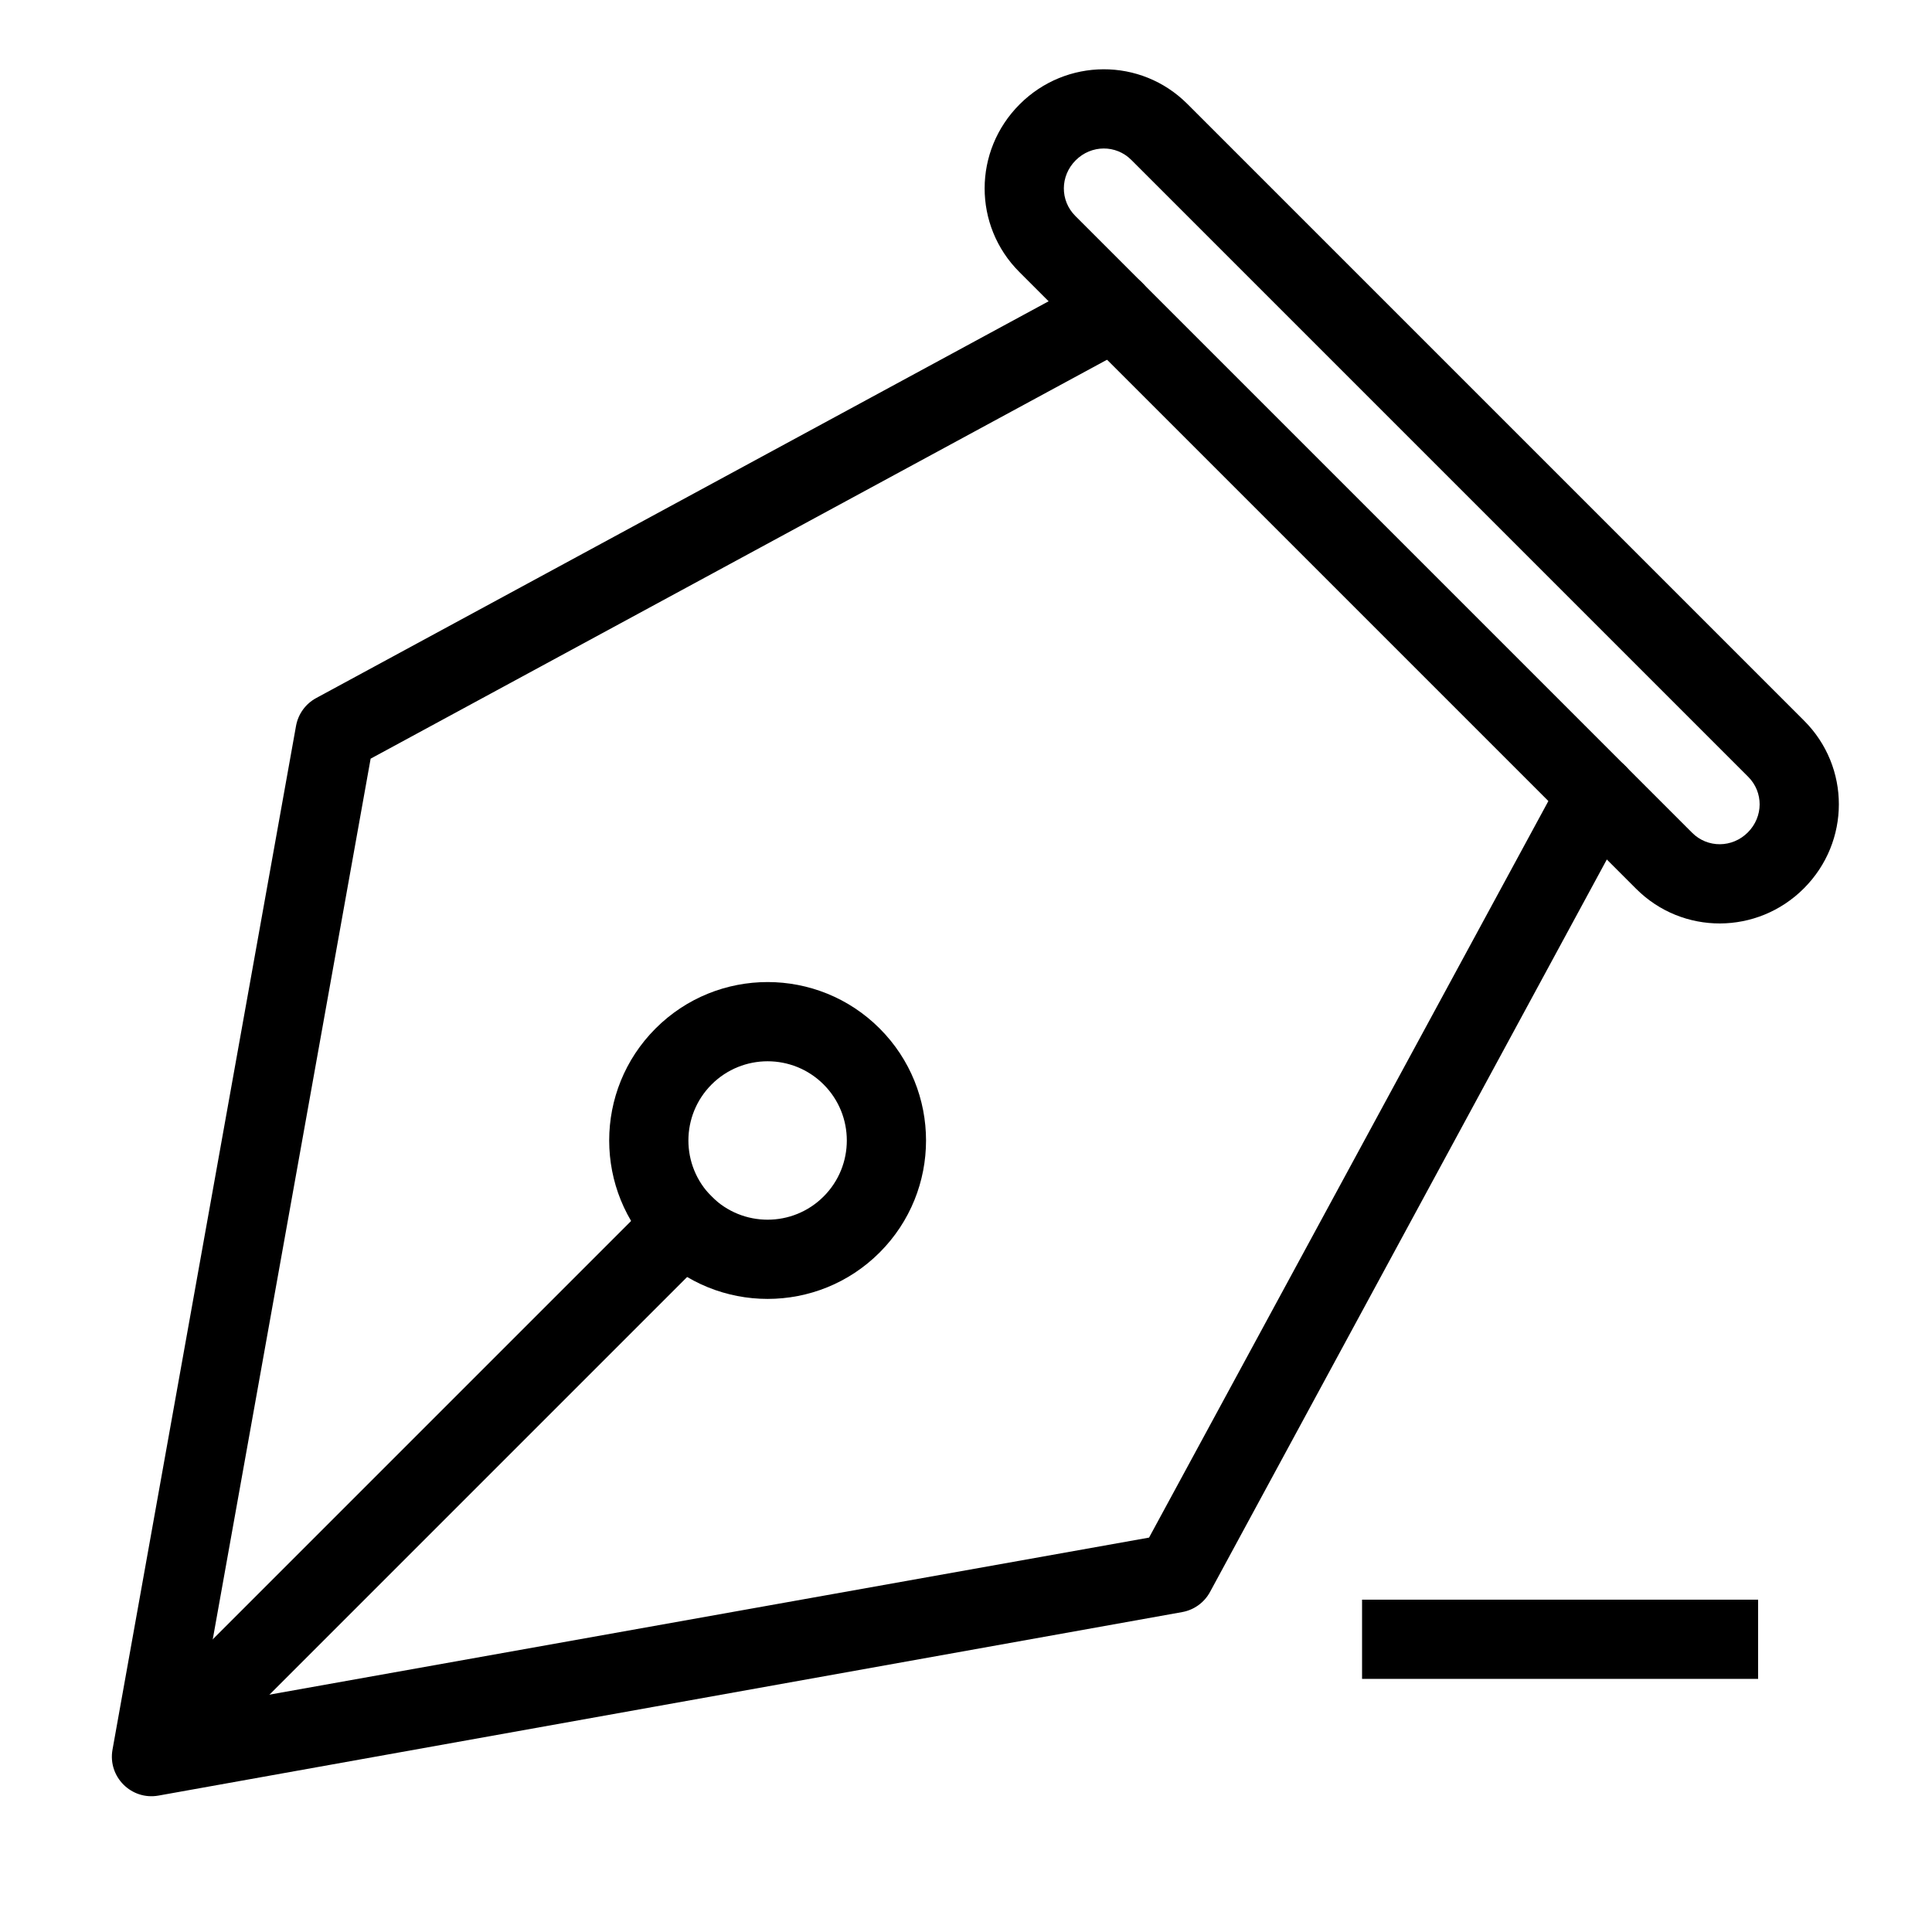
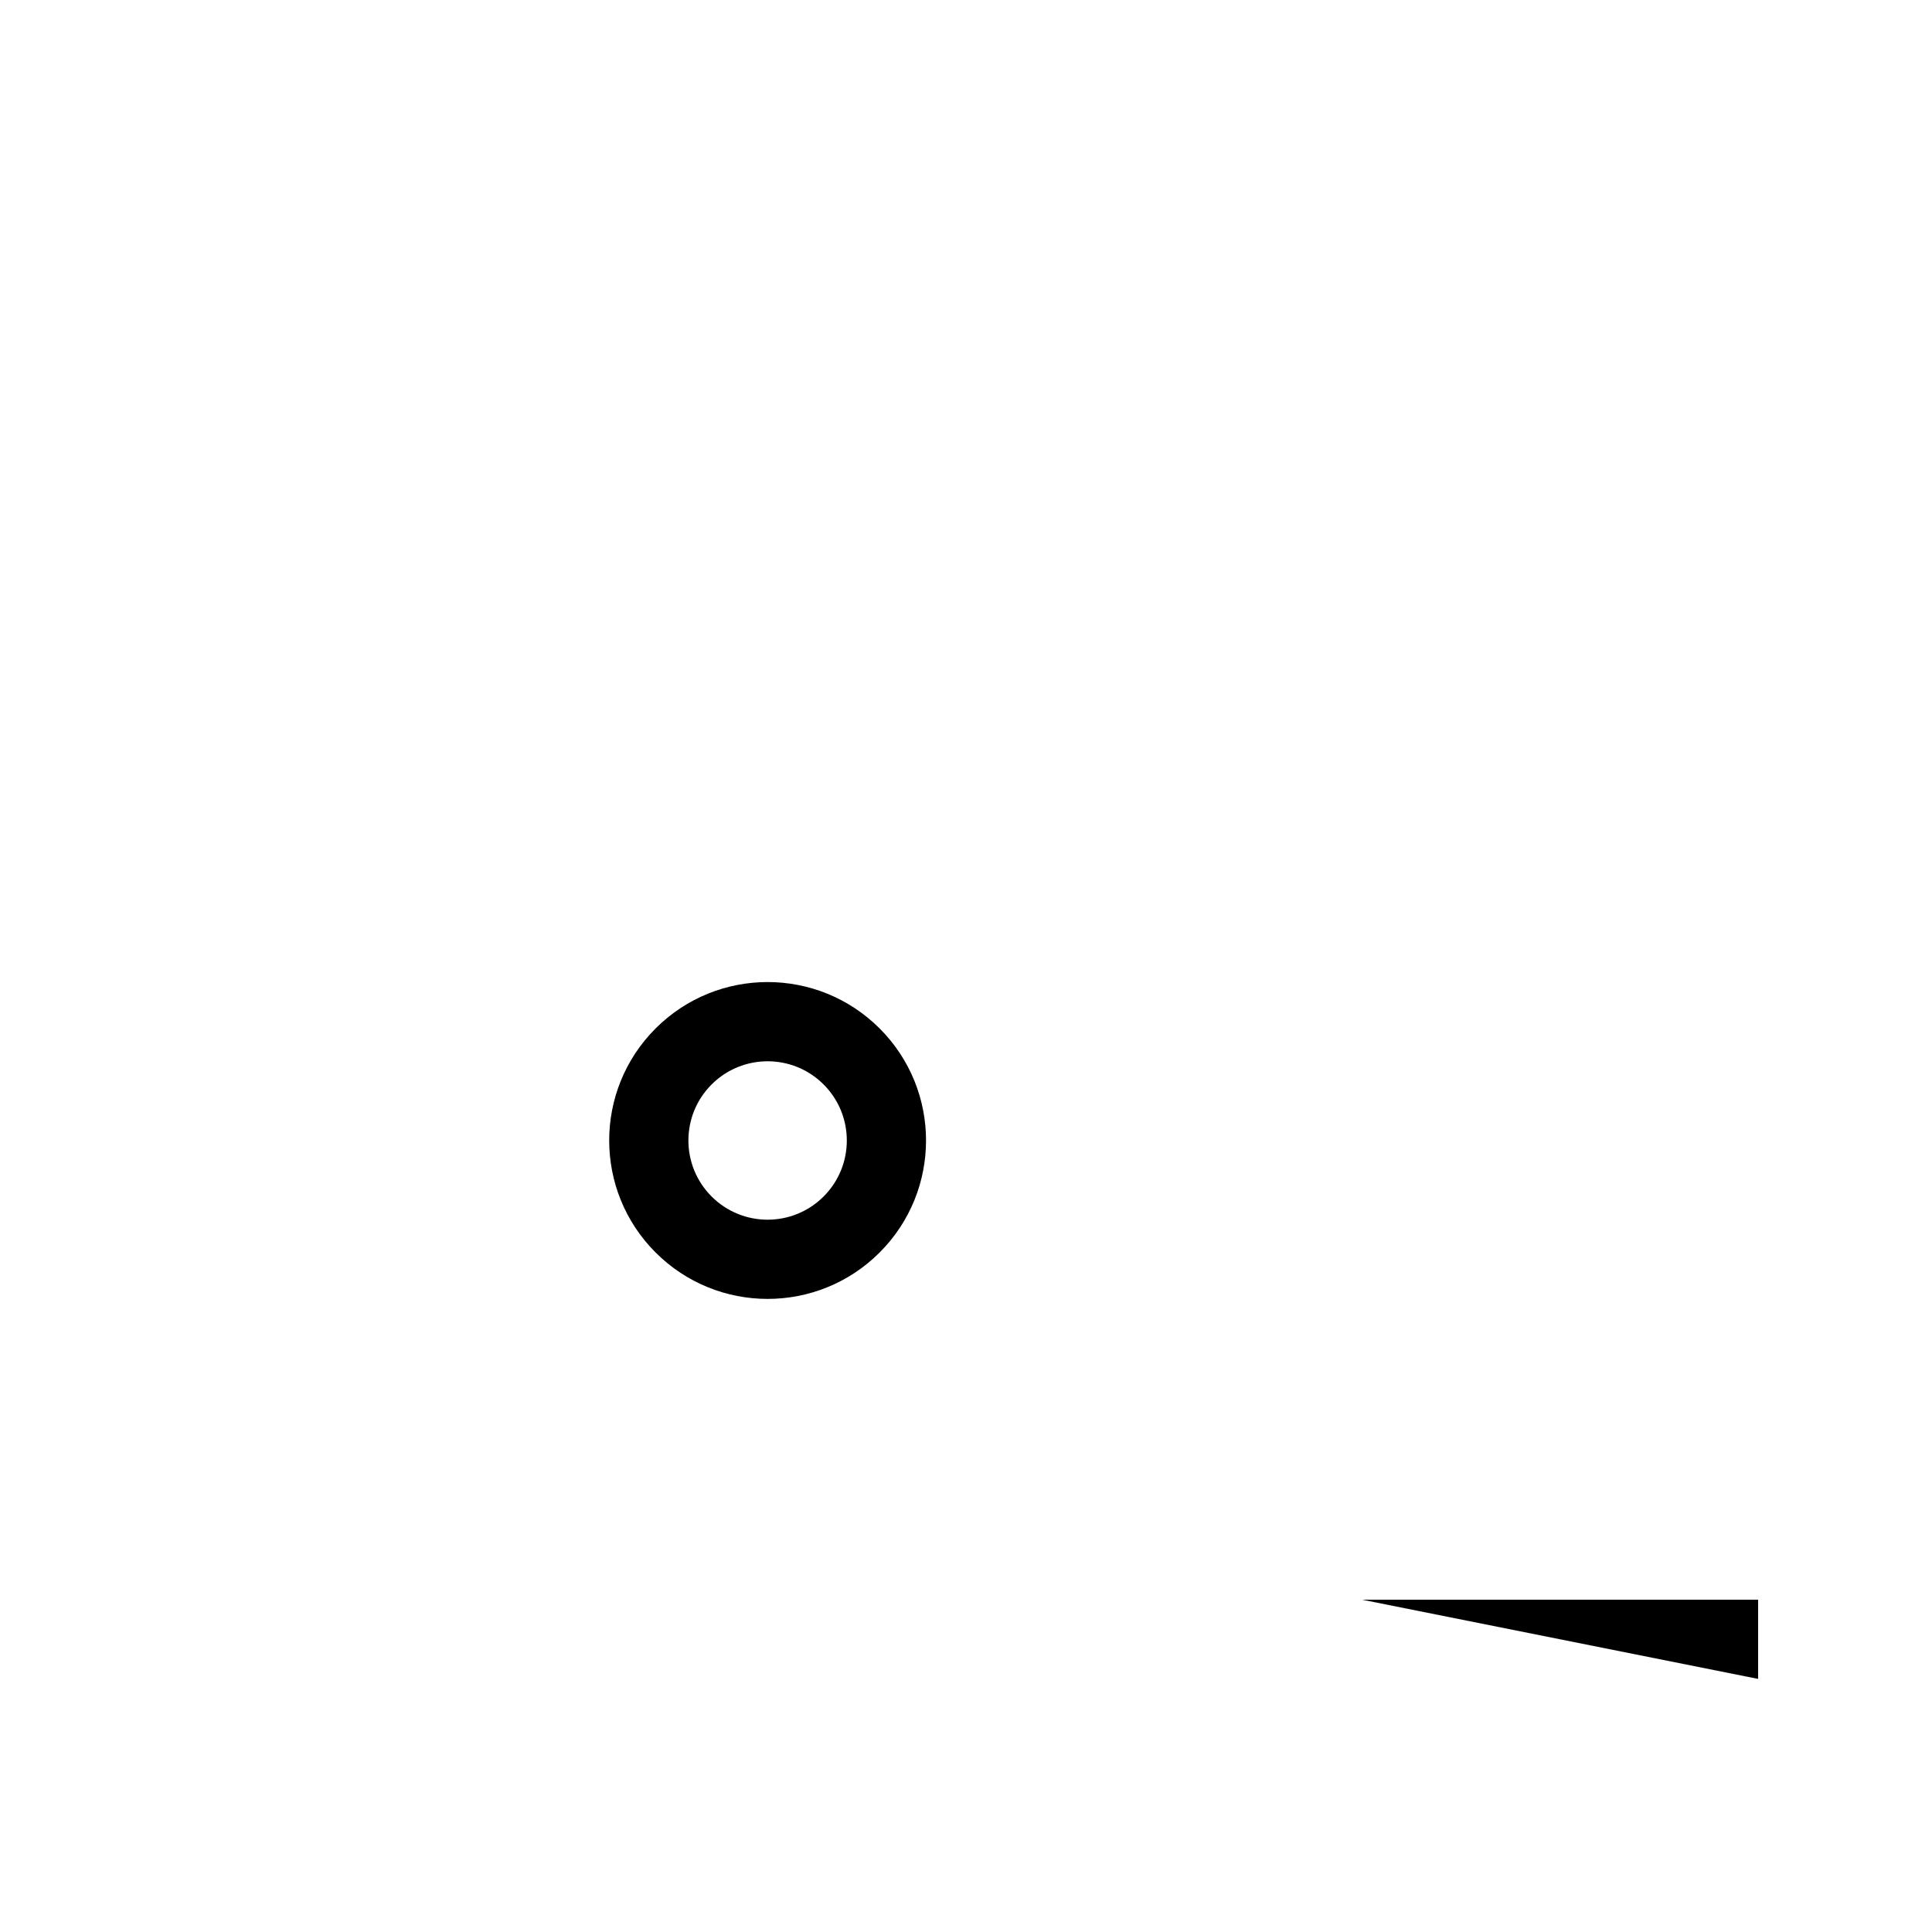
<svg xmlns="http://www.w3.org/2000/svg" fill="#000000" width="800px" height="800px" version="1.1" viewBox="144 144 512 512">
  <g fill-rule="evenodd">
-     <path d="m607.29 349.86-163.48-163.48c-4.062-4.066-10.598-4.043-14.742 0.102-4.16 4.16-4.168 10.676-0.102 14.742l163.48 163.48c4.066 4.062 10.598 4.043 14.742-0.102 4.16-4.164 4.168-10.676 0.102-14.742zm-29.688 29.688-163.48-163.48c-12.238-12.242-12.281-32.047 0.102-44.43 12.297-12.297 32.121-12.41 44.43-0.102l163.48 163.48c12.242 12.238 12.281 32.047-0.102 44.43-12.297 12.297-32.121 12.41-44.43 0.102z" />
-     <path d="m191.57 616.94-14.844-14.844 148.44-148.44 14.844 14.844z" />
-     <path d="m448.51 551.48-251.34 44.875 45.051-251.3 202.05-109.46c5.098-2.762 6.988-9.133 4.227-14.23-2.758-5.094-9.129-6.988-14.227-4.227l-206.49 111.86c-2.809 1.523-4.769 4.238-5.332 7.379l-48.633 271.29c-1.289 7.195 4.988 13.473 12.184 12.184l271.29-48.633c3.141-0.562 5.856-2.523 7.379-5.332l111.86-206.49c2.762-5.098 0.867-11.469-4.231-14.23-5.094-2.758-11.465-0.867-14.227 4.231z" />
    <path d="m377.11 416.55c-16.395-16.395-42.977-16.395-59.371 0-16.398 16.398-16.398 42.98 0 59.375 16.395 16.398 42.977 16.398 59.371 0 16.398-16.395 16.398-42.977 0-59.375zm-14.844 14.844c-8.195-8.195-21.488-8.195-29.684 0-8.199 8.199-8.199 21.492 0 29.688 8.195 8.199 21.488 8.199 29.684 0 8.199-8.195 8.199-21.488 0-29.688z" />
-     <path d="m504.96 567.93h104.96v20.992h-104.96z" />
+     <path d="m504.96 567.93h104.96v20.992z" />
  </g>
</svg>